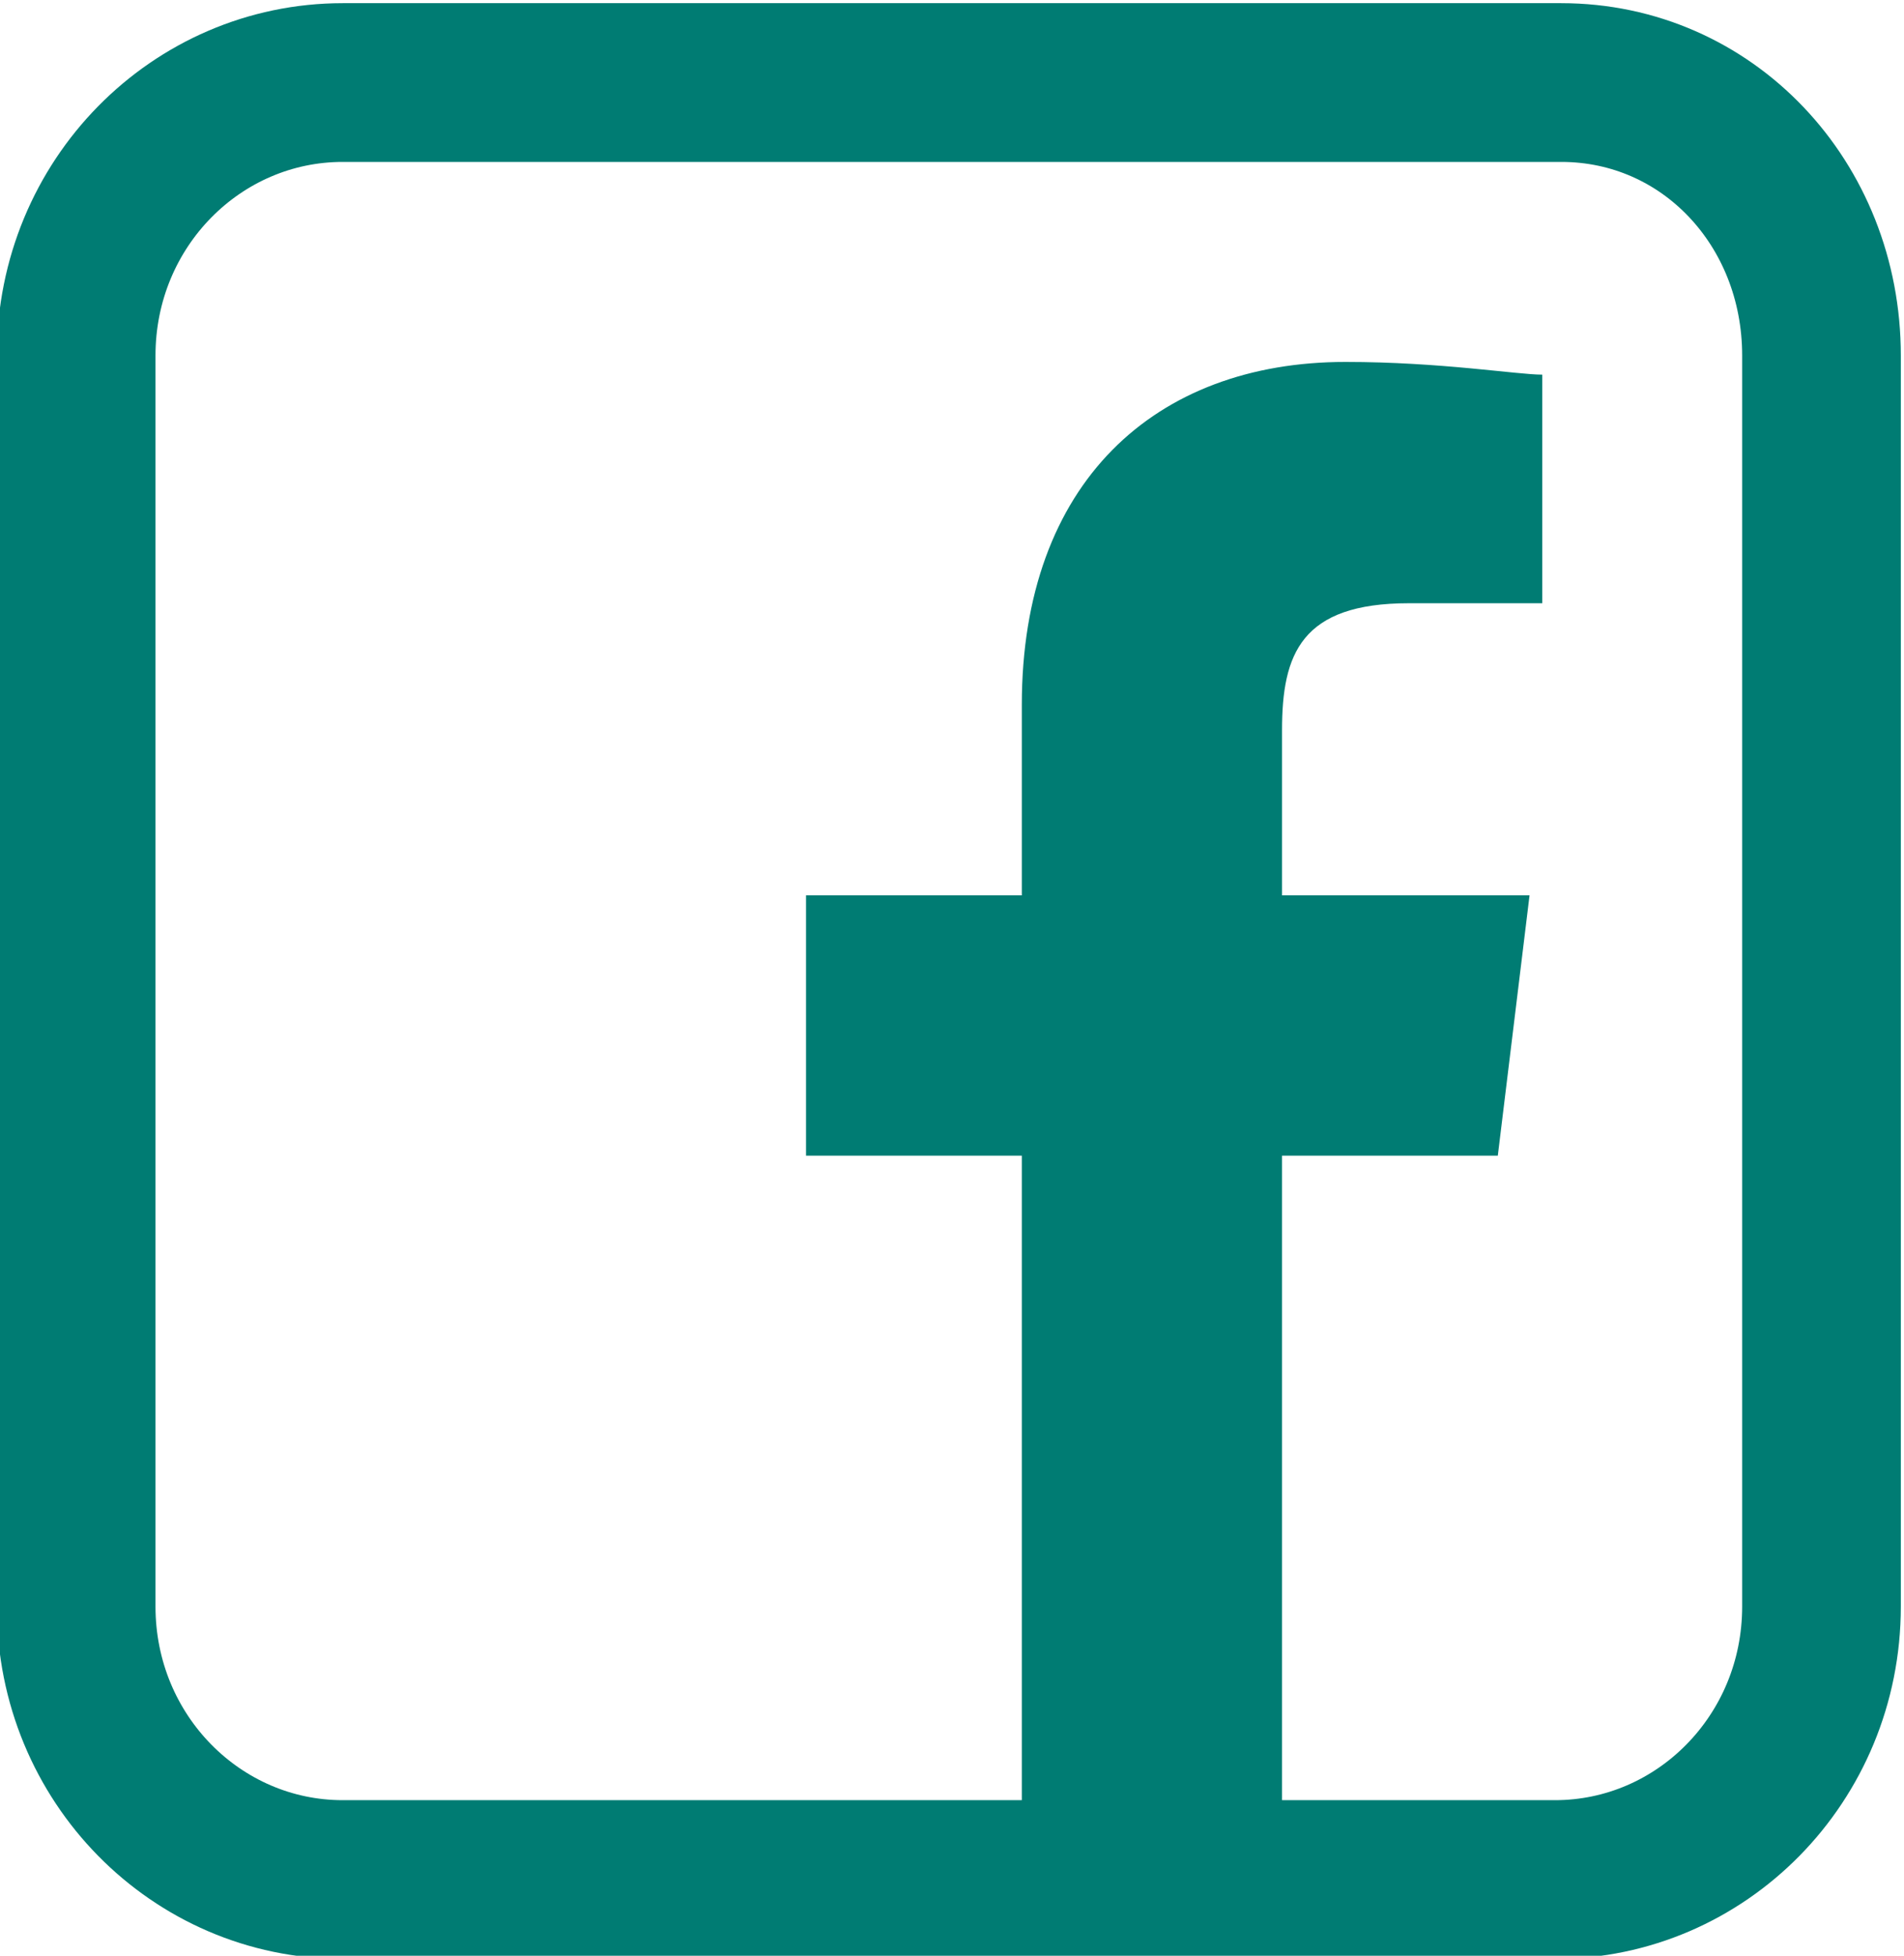
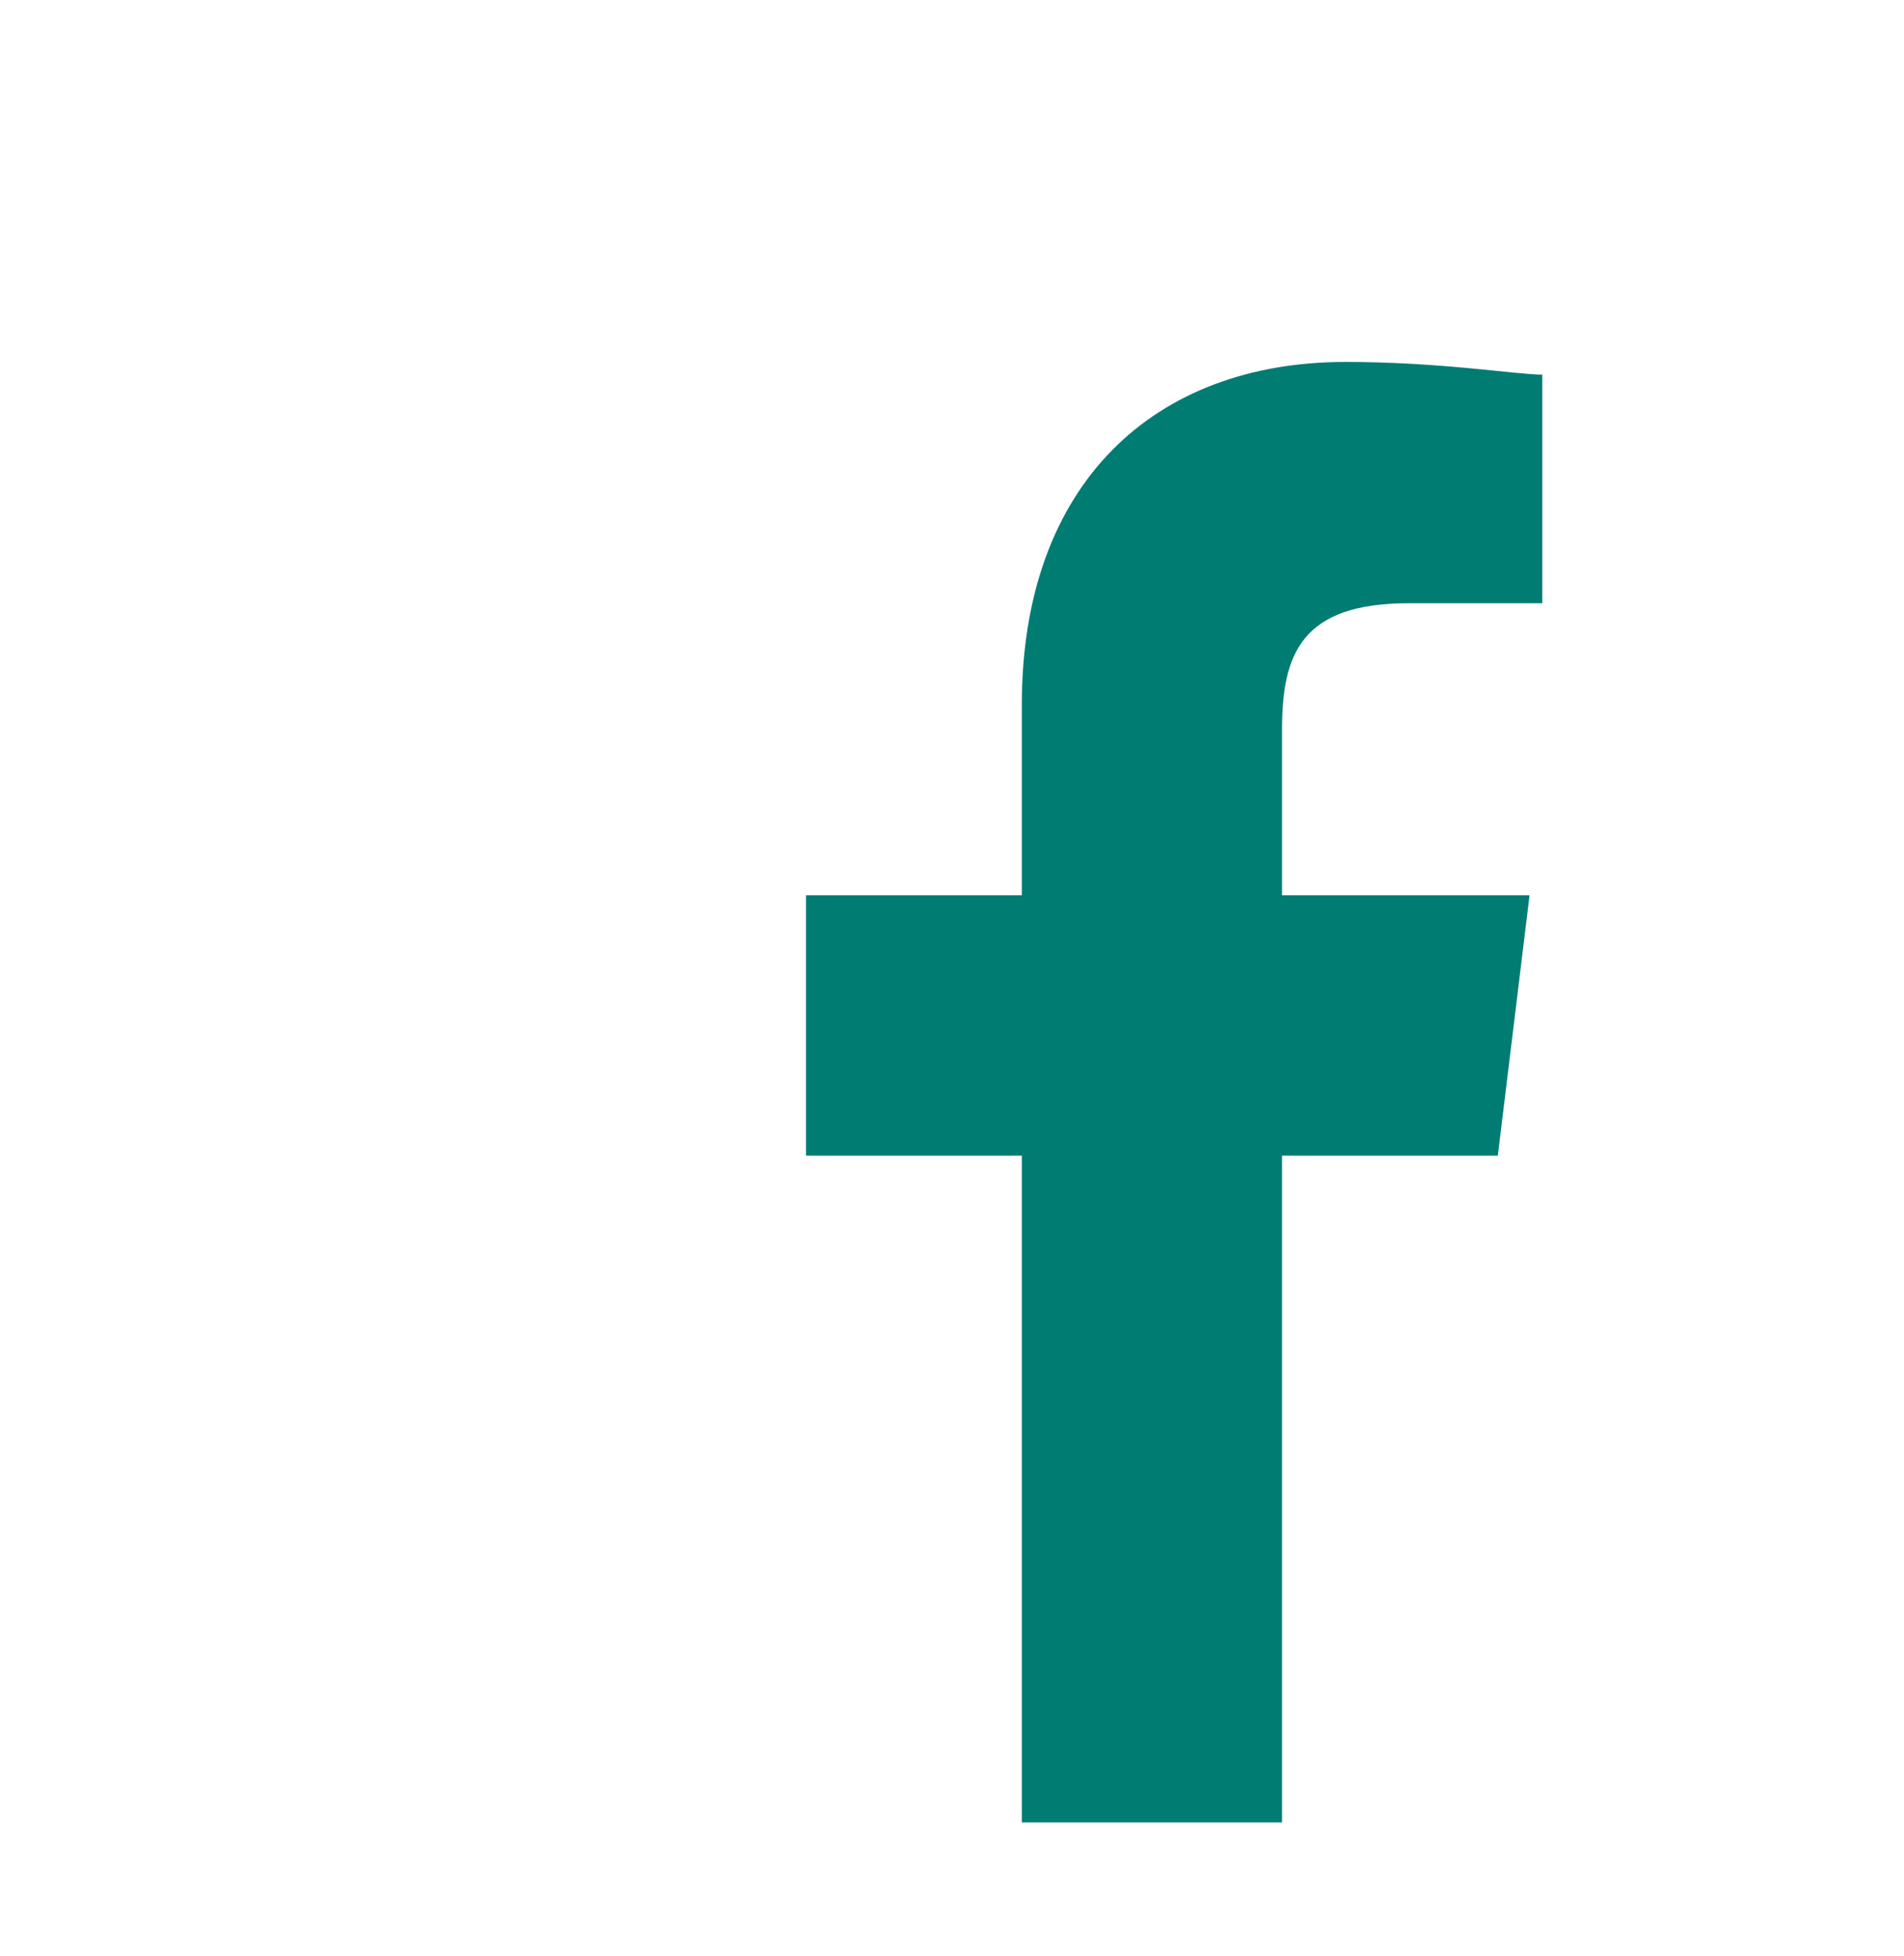
<svg xmlns="http://www.w3.org/2000/svg" viewBox="0 0 30 30.8">
-   <path fill="none" stroke="#007c73" stroke-miterlimit="10" stroke-width="2.5" d="M24.6 1.3H5.4c-2.3 0-4.2 1.9-4.2 4.3v19.7c0 2.4 1.9 4.3 4.2 4.3h19.1c2.3 0 4.2-1.9 4.2-4.3V5.6c0-2.4-1.8-4.3-4.1-4.3" />
-   <path fill="#007c73" d="M23.6 18.2l.5-4.1h-3.9v-2.6c0-1.2.3-2 2-2h2.1V5.9c-.4 0-1.6-.2-3.1-.2-3 0-5.1 1.9-5.1 5.4v3h-3.4v4.1h3.4v10.5h4.1V18.2h3.4z" />
+   <path fill="#007c73" d="M23.6 18.2l.5-4.1h-3.9v-2.6c0-1.2.3-2 2-2h2.1V5.9c-.4 0-1.6-.2-3.1-.2-3 0-5.1 1.9-5.1 5.4v3h-3.4v4.1h3.4v10.5h4.1V18.2z" />
</svg>